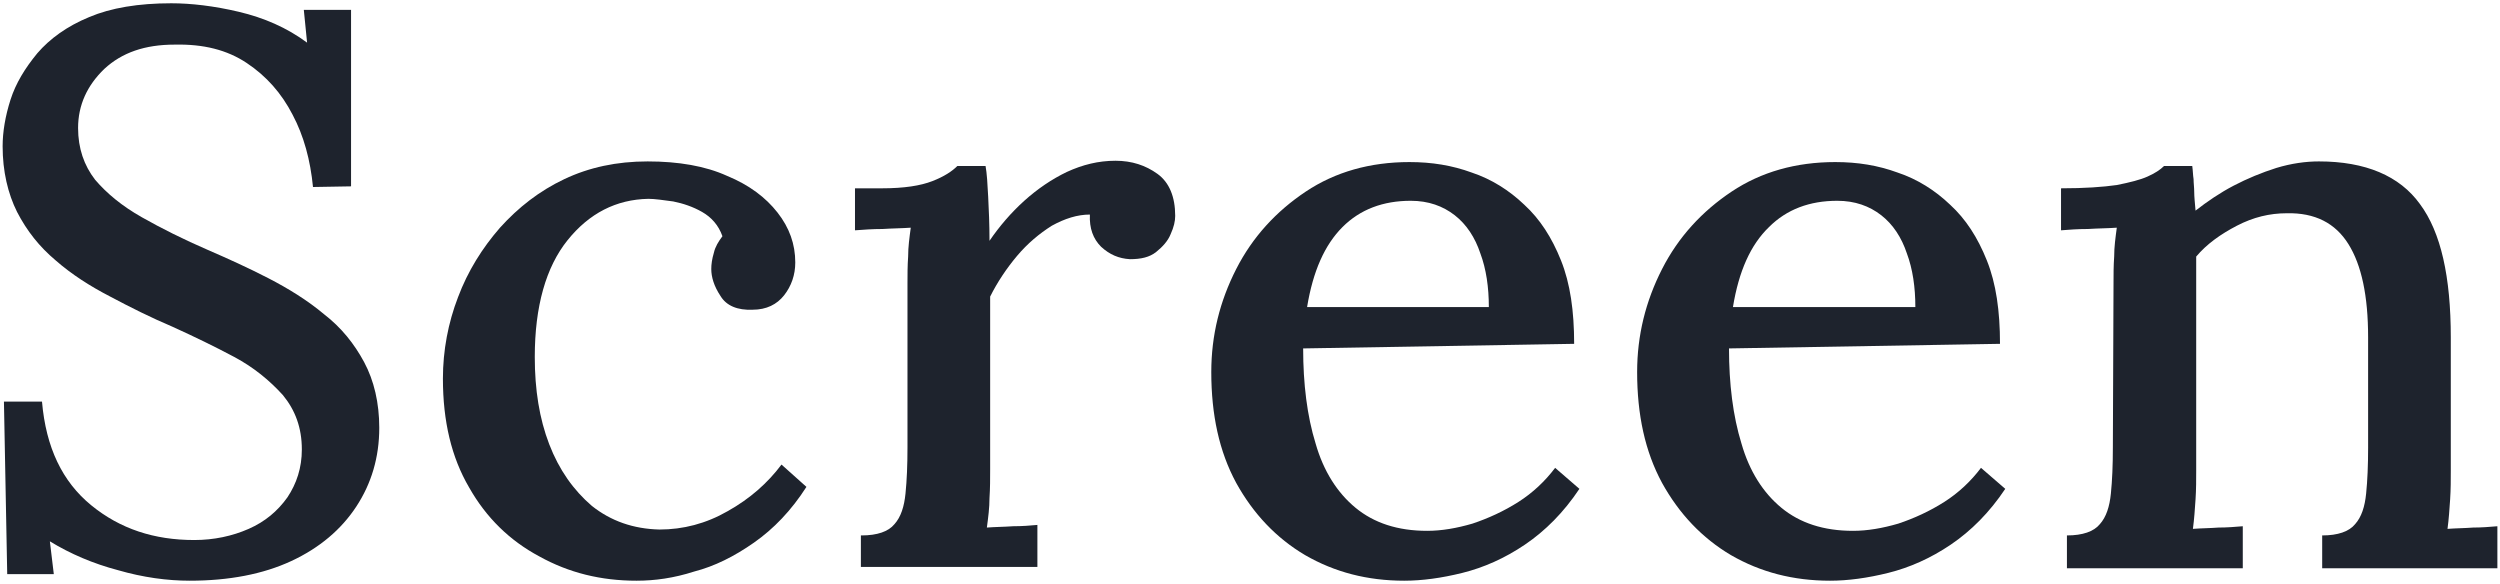
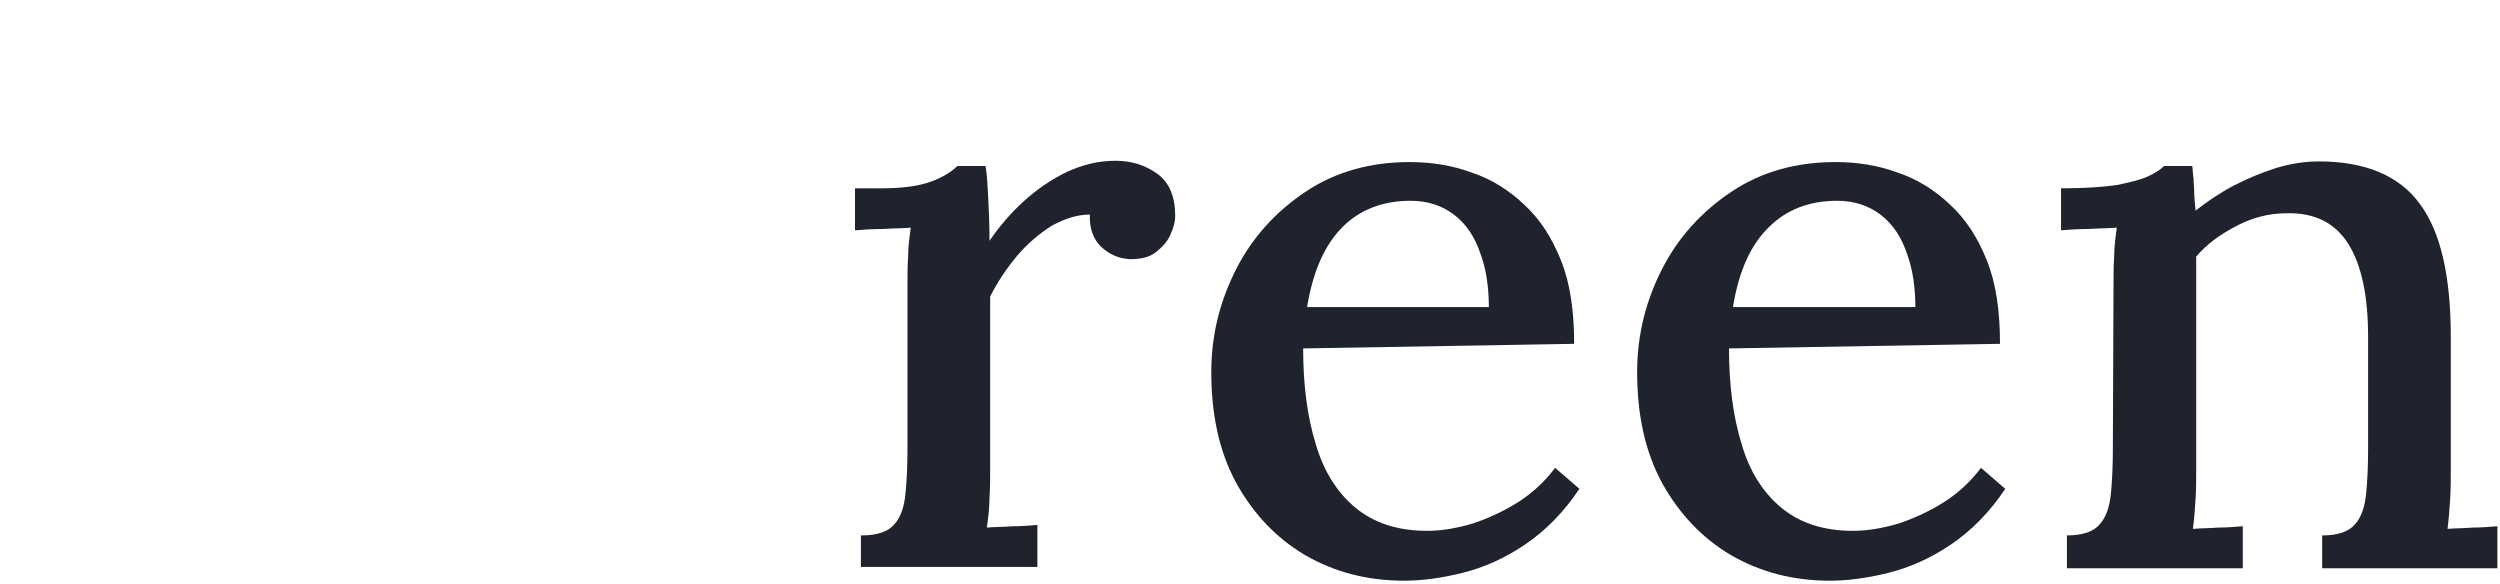
<svg xmlns="http://www.w3.org/2000/svg" version="1.1" id="レイヤー_1" x="0px" y="0px" viewBox="0 0 381 89" style="enable-background:new 0 0 381 89;" xml:space="preserve">
  <style type="text/css">
	.st0{fill:#1E232D;}
</style>
  <g>
-     <path class="st0" d="M47.7,28.5c-0.4-4.1-1.4-7.8-3.1-11c-1.7-3.3-4-5.9-7-7.9s-6.6-2.9-11-2.8c-4.5,0-8,1.2-10.7,3.7   c-2.6,2.5-4,5.5-4,9c0,3.1,0.9,5.7,2.6,7.9c1.8,2.1,4.1,4,7.1,5.7s6.4,3.4,10.1,5c3,1.3,6.1,2.7,9.2,4.3s6,3.4,8.5,5.5   c2.6,2,4.6,4.5,6.1,7.3s2.3,6.2,2.3,10c0,4.5-1.2,8.5-3.5,12s-5.6,6.3-9.9,8.3s-9.5,3-15.5,3c-3.4,0-7.1-0.5-10.9-1.6   c-3.8-1-7.3-2.5-10.4-4.4l0.6,5H1.1L0.6,61.2h5.8c0.6,7,3.1,12.2,7.5,15.8c4.4,3.6,9.6,5.3,15.7,5.3c3,0,5.8-0.6,8.3-1.7   s4.4-2.7,5.9-4.8c1.4-2.1,2.2-4.5,2.2-7.3c0-3.3-1-6-2.9-8.3c-2-2.2-4.4-4.2-7.4-5.8s-6.1-3.1-9.4-4.6c-3.3-1.4-6.5-3-9.5-4.6   c-3.1-1.6-5.9-3.4-8.3-5.5c-2.5-2.1-4.4-4.5-5.9-7.4c-1.4-2.8-2.2-6.2-2.2-10c0-2.2,0.4-4.6,1.2-7.1s2.2-4.8,4.1-7.1   c1.9-2.2,4.5-4.1,7.9-5.5c3.3-1.4,7.5-2.1,12.5-2.1c3,0,6.5,0.4,10.3,1.3s7.3,2.4,10.4,4.7l-0.5-5h7.2v26.9L47.7,28.5L47.7,28.5z" />
-     <path class="st0" d="M97,88.5c-5.4,0-10.3-1.2-14.8-3.7c-4.5-2.4-8.1-5.9-10.7-10.5c-2.7-4.6-4-10.1-4-16.6c0-4.3,0.8-8.5,2.3-12.4   c1.5-4,3.7-7.5,6.4-10.6c2.8-3.1,6-5.6,9.8-7.4s8-2.7,12.7-2.7s8.8,0.7,12.1,2.2c3.4,1.4,5.9,3.3,7.7,5.6c1.8,2.3,2.7,4.8,2.7,7.6   c0,1.9-0.6,3.6-1.7,5s-2.7,2.2-4.8,2.2c-2.3,0.1-4-0.6-4.9-2.1c-1-1.5-1.4-2.9-1.4-4.1c0-0.7,0.1-1.5,0.4-2.5   c0.2-0.9,0.7-1.7,1.3-2.5c-0.6-1.7-1.7-2.9-3.1-3.7c-1.4-0.8-2.9-1.3-4.4-1.6c-1.5-0.2-2.8-0.4-3.8-0.4c-4.9,0.1-9,2.2-12.3,6.3   s-5,10.1-5,17.8c0,5,0.7,9.4,2.2,13.3s3.7,7,6.5,9.4c2.9,2.3,6.3,3.5,10.3,3.6c3.6,0,7.1-0.9,10.4-2.8c3.4-1.9,6.1-4.3,8.2-7.1   l3.8,3.4c-2.3,3.6-5,6.4-8,8.5s-6,3.6-9.1,4.4C102.7,88.1,99.8,88.5,97,88.5z" />
    <path class="st0" d="M131.3,81.6c2.4,0,4.1-0.6,5-1.7c1-1.1,1.5-2.7,1.7-4.7s0.3-4.3,0.3-7v-25c0-1.3,0-2.7,0.1-4.1   c0-1.5,0.2-2.9,0.4-4.4c-1.4,0.1-2.8,0.1-4.3,0.2c-1.5,0-2.9,0.1-4.2,0.2v-6.4h4.1c3.4,0,5.9-0.4,7.7-1.1s3-1.5,3.8-2.3h4.3   c0.2,1.1,0.3,2.7,0.4,4.7c0.1,2,0.2,4.2,0.2,6.7c1.5-2.2,3.3-4.3,5.3-6.1c2-1.8,4.2-3.3,6.5-4.4c2.4-1.1,4.8-1.7,7.4-1.7   c2.5,0,4.6,0.7,6.4,2c1.8,1.3,2.7,3.5,2.7,6.4c0,0.8-0.2,1.7-0.7,2.8c-0.4,1-1.2,1.9-2.2,2.7s-2.3,1.1-4,1.1   c-1.7-0.1-3.1-0.7-4.4-1.9c-1.2-1.2-1.8-2.8-1.7-4.9c-1.9,0-3.8,0.6-5.8,1.7c-1.9,1.2-3.7,2.7-5.3,4.6s-3,4-4.1,6.2v26.3   c0,1.4,0,2.9-0.1,4.4c0,1.5-0.2,3-0.4,4.5c1.3-0.1,2.6-0.1,4-0.2c1.4,0,2.6-0.1,3.7-0.2v6.4h-26.9v-4.8L131.3,81.6L131.3,81.6z" />
    <path class="st0" d="M214,88.5c-5.6,0-10.6-1.3-15.1-3.9c-4.4-2.6-7.9-6.3-10.5-11c-2.6-4.8-3.8-10.4-3.8-16.9   c0-5.6,1.3-10.8,3.8-15.7s6.1-8.8,10.6-11.8s9.8-4.5,15.8-4.5c3.4,0,6.5,0.5,9.5,1.6c3,1,5.7,2.7,8,4.9c2.4,2.2,4.2,5,5.6,8.5   c1.4,3.5,2,7.7,2,12.7l-41.3,0.7c0,5.4,0.6,10.3,1.9,14.5c1.2,4.2,3.3,7.5,6.1,9.8s6.4,3.5,10.9,3.5c2.2,0,4.5-0.4,6.9-1.1   c2.4-0.8,4.8-1.9,7-3.3s4.1-3.2,5.6-5.2l3.7,3.2c-2.4,3.6-5.2,6.4-8.3,8.5s-6.3,3.5-9.5,4.3C219.7,88.1,216.7,88.5,214,88.5z    M199.2,46.8h27.7c0-3-0.4-5.8-1.3-8.2c-0.8-2.4-2.1-4.4-3.9-5.8c-1.8-1.4-4-2.2-6.7-2.2c-4.2,0-7.7,1.3-10.4,4   C201.9,37.3,200.1,41.3,199.2,46.8z" />
    <path class="st0" d="M278.9,88.5c-5.6,0-10.6-1.3-15.1-3.9c-4.4-2.6-7.9-6.3-10.5-11c-2.6-4.8-3.8-10.4-3.8-16.9   c0-5.6,1.3-10.8,3.8-15.7s6.1-8.8,10.6-11.8s9.8-4.5,15.8-4.5c3.4,0,6.5,0.5,9.5,1.6c3,1,5.7,2.7,8,4.9c2.4,2.2,4.2,5,5.6,8.5   s2,7.7,2,12.7l-41.3,0.7c0,5.4,0.6,10.3,1.9,14.5c1.2,4.2,3.3,7.5,6.1,9.8c2.8,2.3,6.4,3.5,10.9,3.5c2.2,0,4.5-0.4,6.9-1.1   c2.4-0.8,4.8-1.9,7-3.3s4.1-3.2,5.6-5.2l3.7,3.2c-2.4,3.6-5.2,6.4-8.3,8.5s-6.3,3.5-9.5,4.3C284.6,88.1,281.6,88.5,278.9,88.5z    M264.1,46.8h27.8c0-3-0.4-5.8-1.3-8.2c-0.8-2.4-2.1-4.4-3.9-5.8c-1.8-1.4-4-2.2-6.7-2.2c-4.2,0-7.7,1.3-10.4,4   C266.8,37.3,265,41.3,264.1,46.8z" />
    <path class="st0" d="M315,86.6v-5c2.4,0,4.1-0.6,5-1.7c1-1.1,1.5-2.7,1.7-4.7s0.3-4.3,0.3-7l0.1-25c0-1.3,0-2.7,0.1-4.1   c0-1.5,0.2-2.9,0.4-4.4c-1.4,0.1-2.9,0.1-4.4,0.2c-1.5,0-2.9,0.1-4.1,0.2v-6.4c3.6,0,6.4-0.2,8.5-0.5c2-0.4,3.6-0.8,4.7-1.3   s1.9-1,2.5-1.6h4.3c0.1,0.7,0.1,1.4,0.2,2c0,0.6,0.1,1.3,0.1,2s0.1,1.6,0.2,2.8c1.8-1.4,3.7-2.7,5.8-3.8c2.1-1.1,4.3-2,6.5-2.7   c2.3-0.7,4.5-1,6.5-1c7.1,0,12.3,2.2,15.4,6.5c3.2,4.3,4.7,11.1,4.7,20.3v20.3c0,1.4,0,2.9-0.1,4.4s-0.2,3-0.4,4.5   c1.3-0.1,2.6-0.1,3.9-0.2c1.3,0,2.5-0.1,3.7-0.2v6.4h-26.7v-5c2.4,0,4.1-0.6,5-1.7c1-1.1,1.5-2.7,1.7-4.7s0.3-4.3,0.3-7V51.4   c0-6.3-1-11-3-14.2s-5.1-4.8-9.4-4.7c-2.6,0-5.1,0.6-7.6,1.9s-4.6,2.8-6.2,4.7c0,0.8,0,1.7,0,2.6c0,0.9,0,1.9,0,2.8v27.2   c0,1.4,0,2.9-0.1,4.4s-0.2,3-0.4,4.5c1.3-0.1,2.6-0.1,3.9-0.2c1.3,0,2.5-0.1,3.7-0.2v6.4H315z" />
  </g>
</svg>